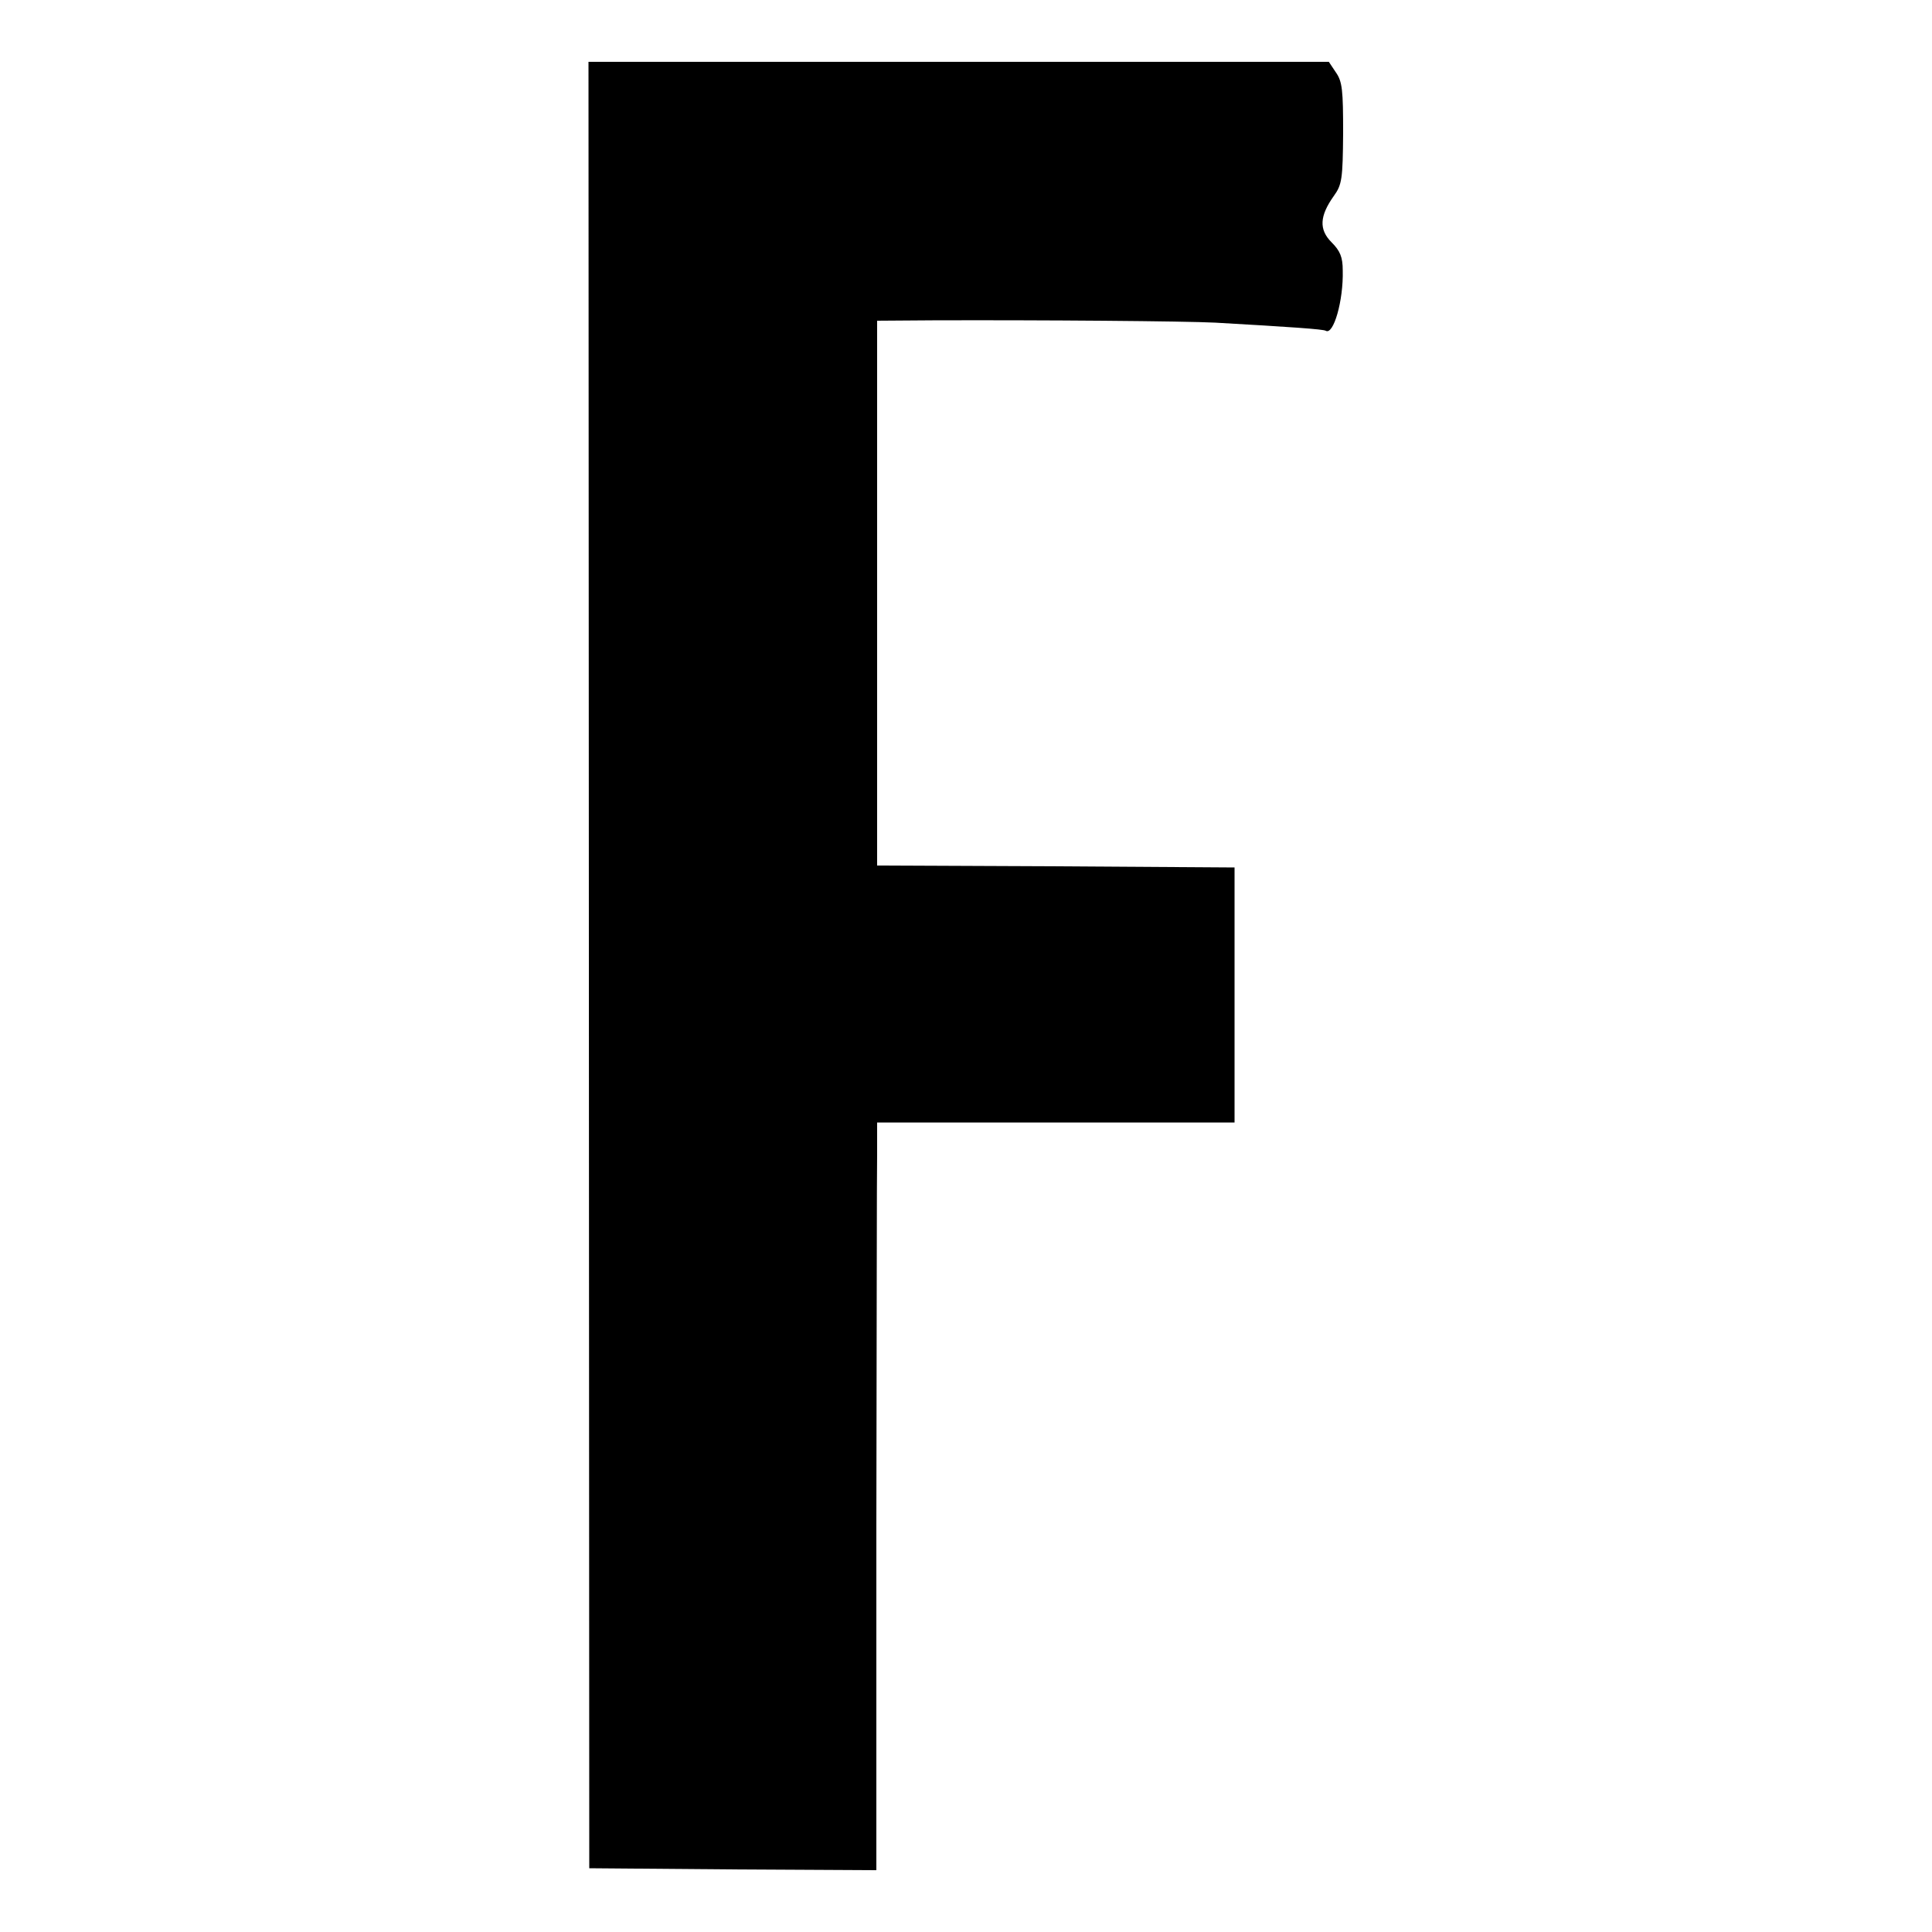
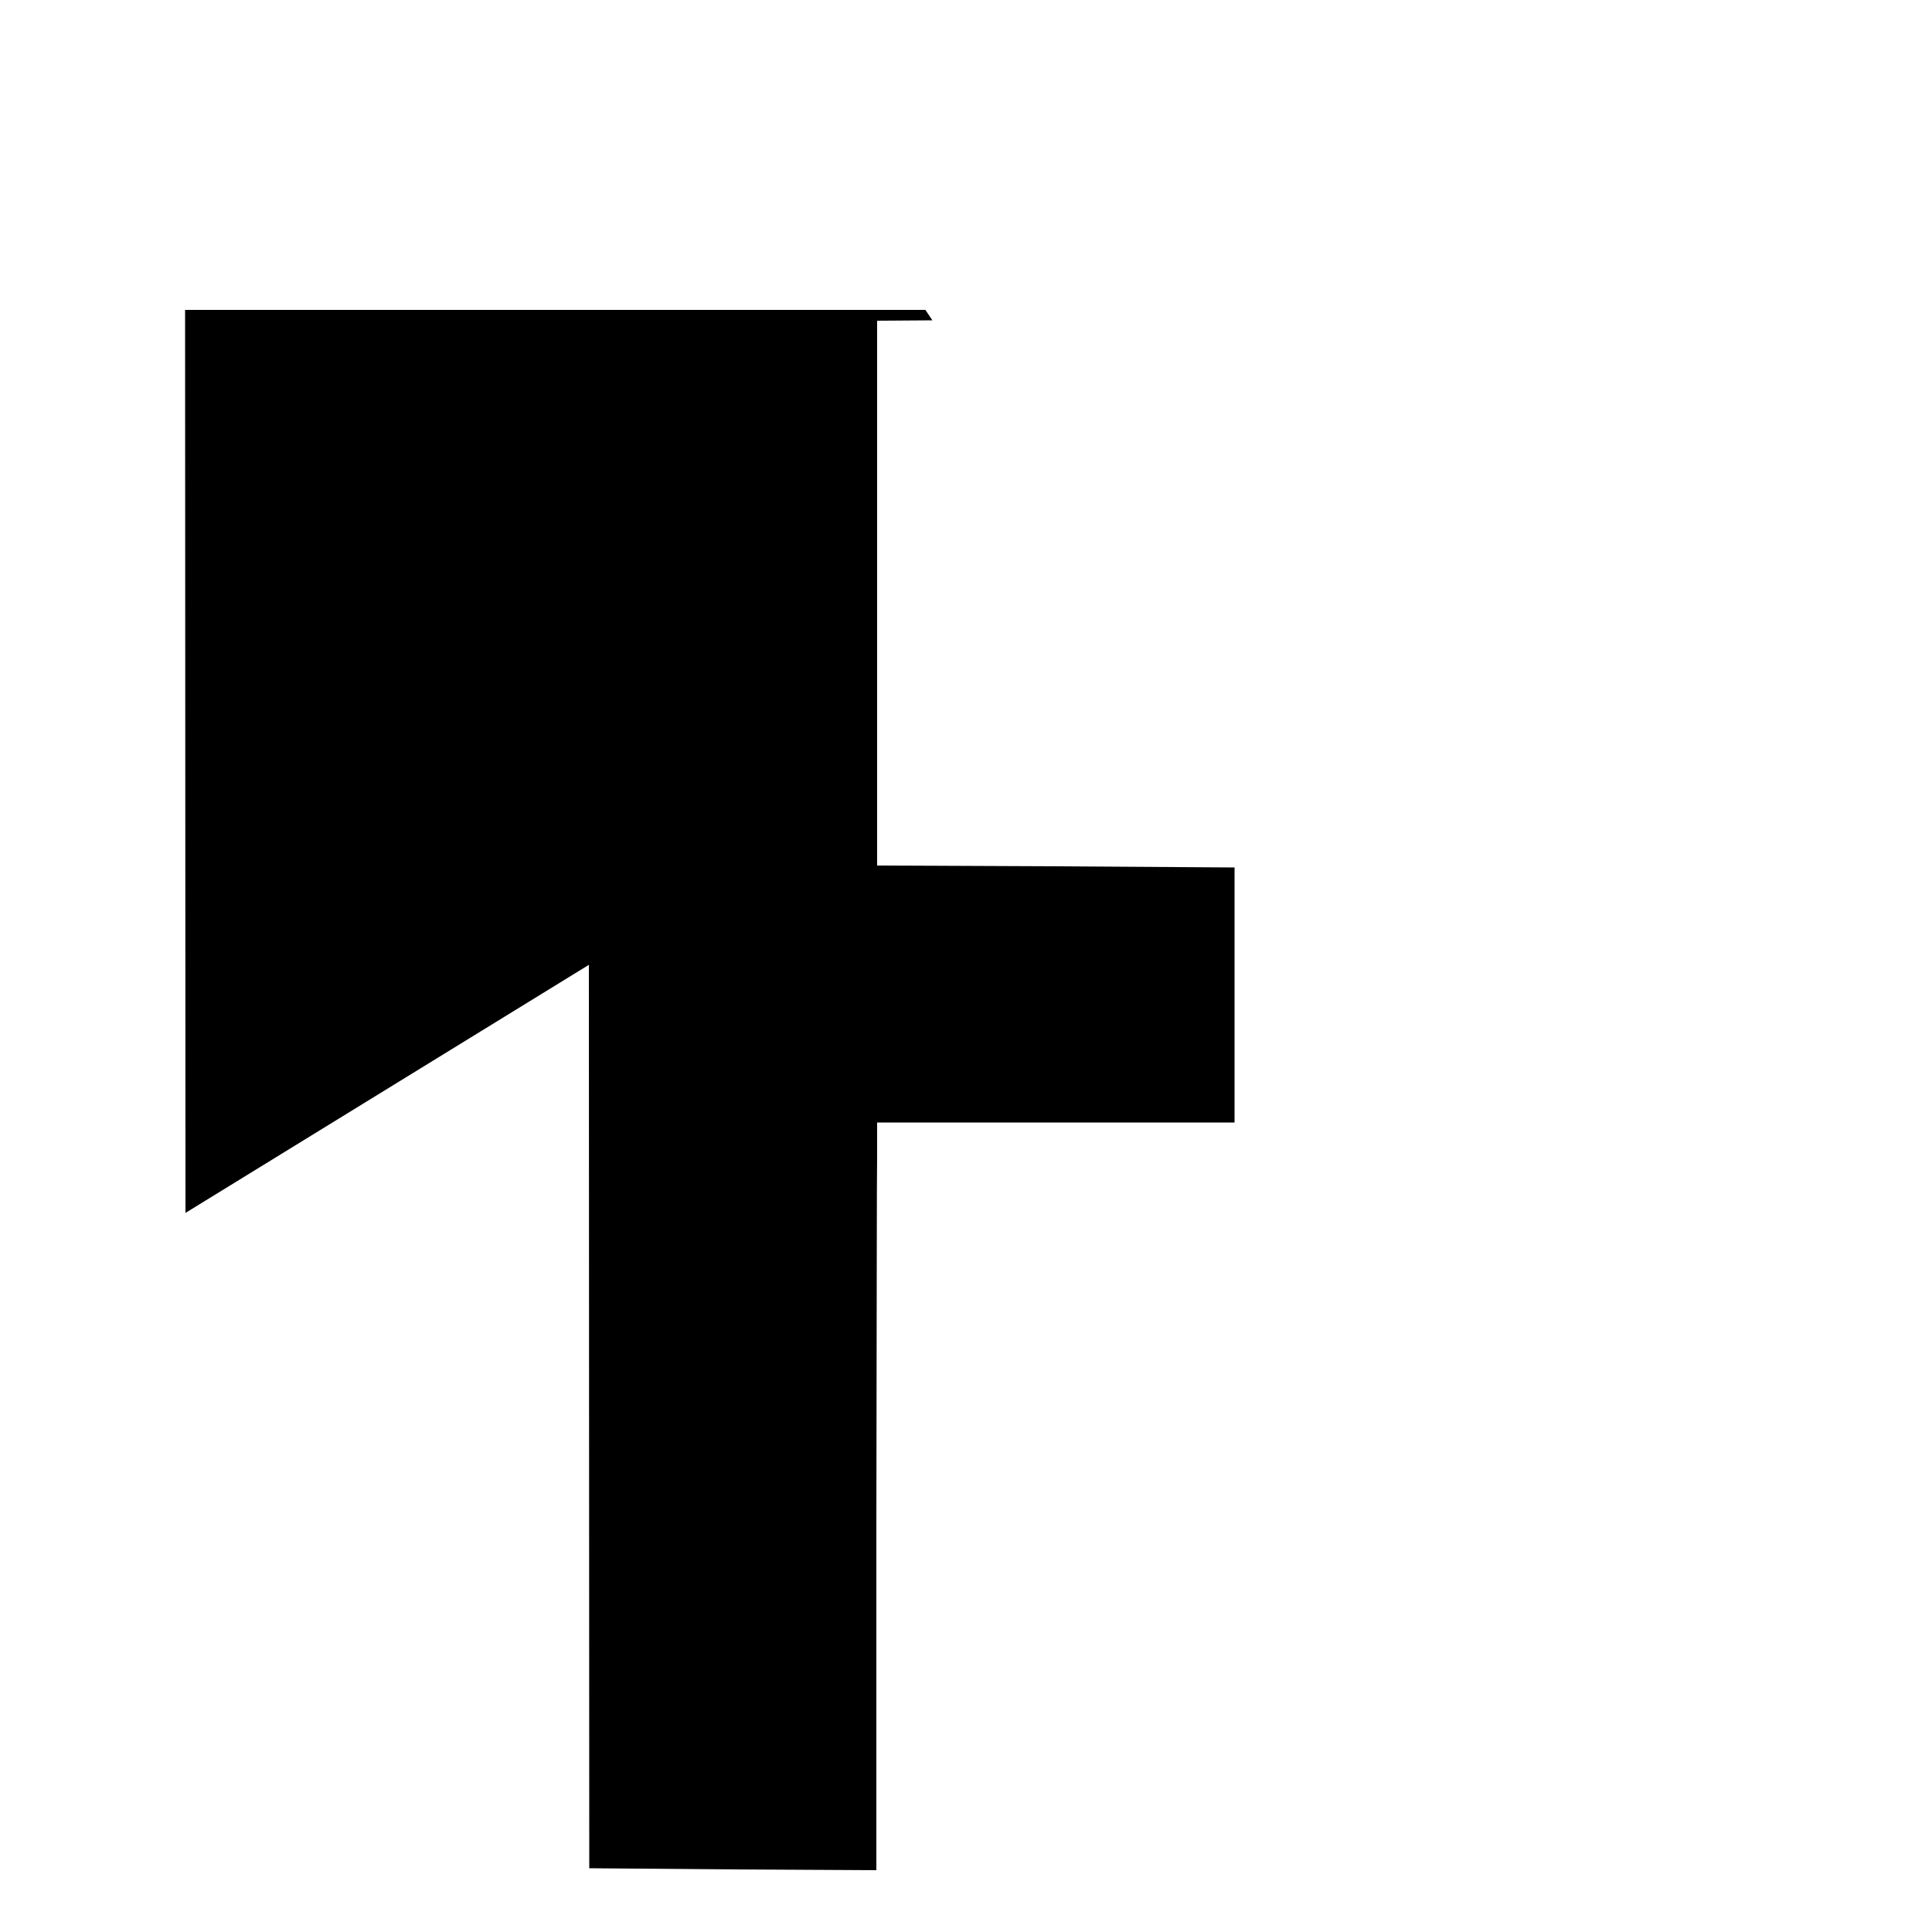
<svg xmlns="http://www.w3.org/2000/svg" version="1.0" width="500pt" height="500pt" viewBox="0 0 500 500" preserveAspectRatio="xMidYMid meet">
  <g transform="translate(0,500) scale(0.1,-0.1)" fill="#000000" stroke="none">
-     <path d="M1524 2503 l1 -2338 371 -3 372 -2 0 887 c1 489 1 924 2 968 l0 80 462 0 463 0 0 330 0 330 -462 3 -463 2 0 705 0 705 143 1 c287 1 654 -2 732 -6 194 -11 280 -17 286 -21 20 -12 46 78 44 156 0 35 -7 51 -29 73 -33 33 -31 68 6 120 21 29 23 44 24 162 0 112 -2 134 -19 158 l-18 27 -958 0 -958 0 1 -2337z" />
+     <path d="M1524 2503 l1 -2338 371 -3 372 -2 0 887 c1 489 1 924 2 968 l0 80 462 0 463 0 0 330 0 330 -462 3 -463 2 0 705 0 705 143 1 l-18 27 -958 0 -958 0 1 -2337z" />
  </g>
</svg>